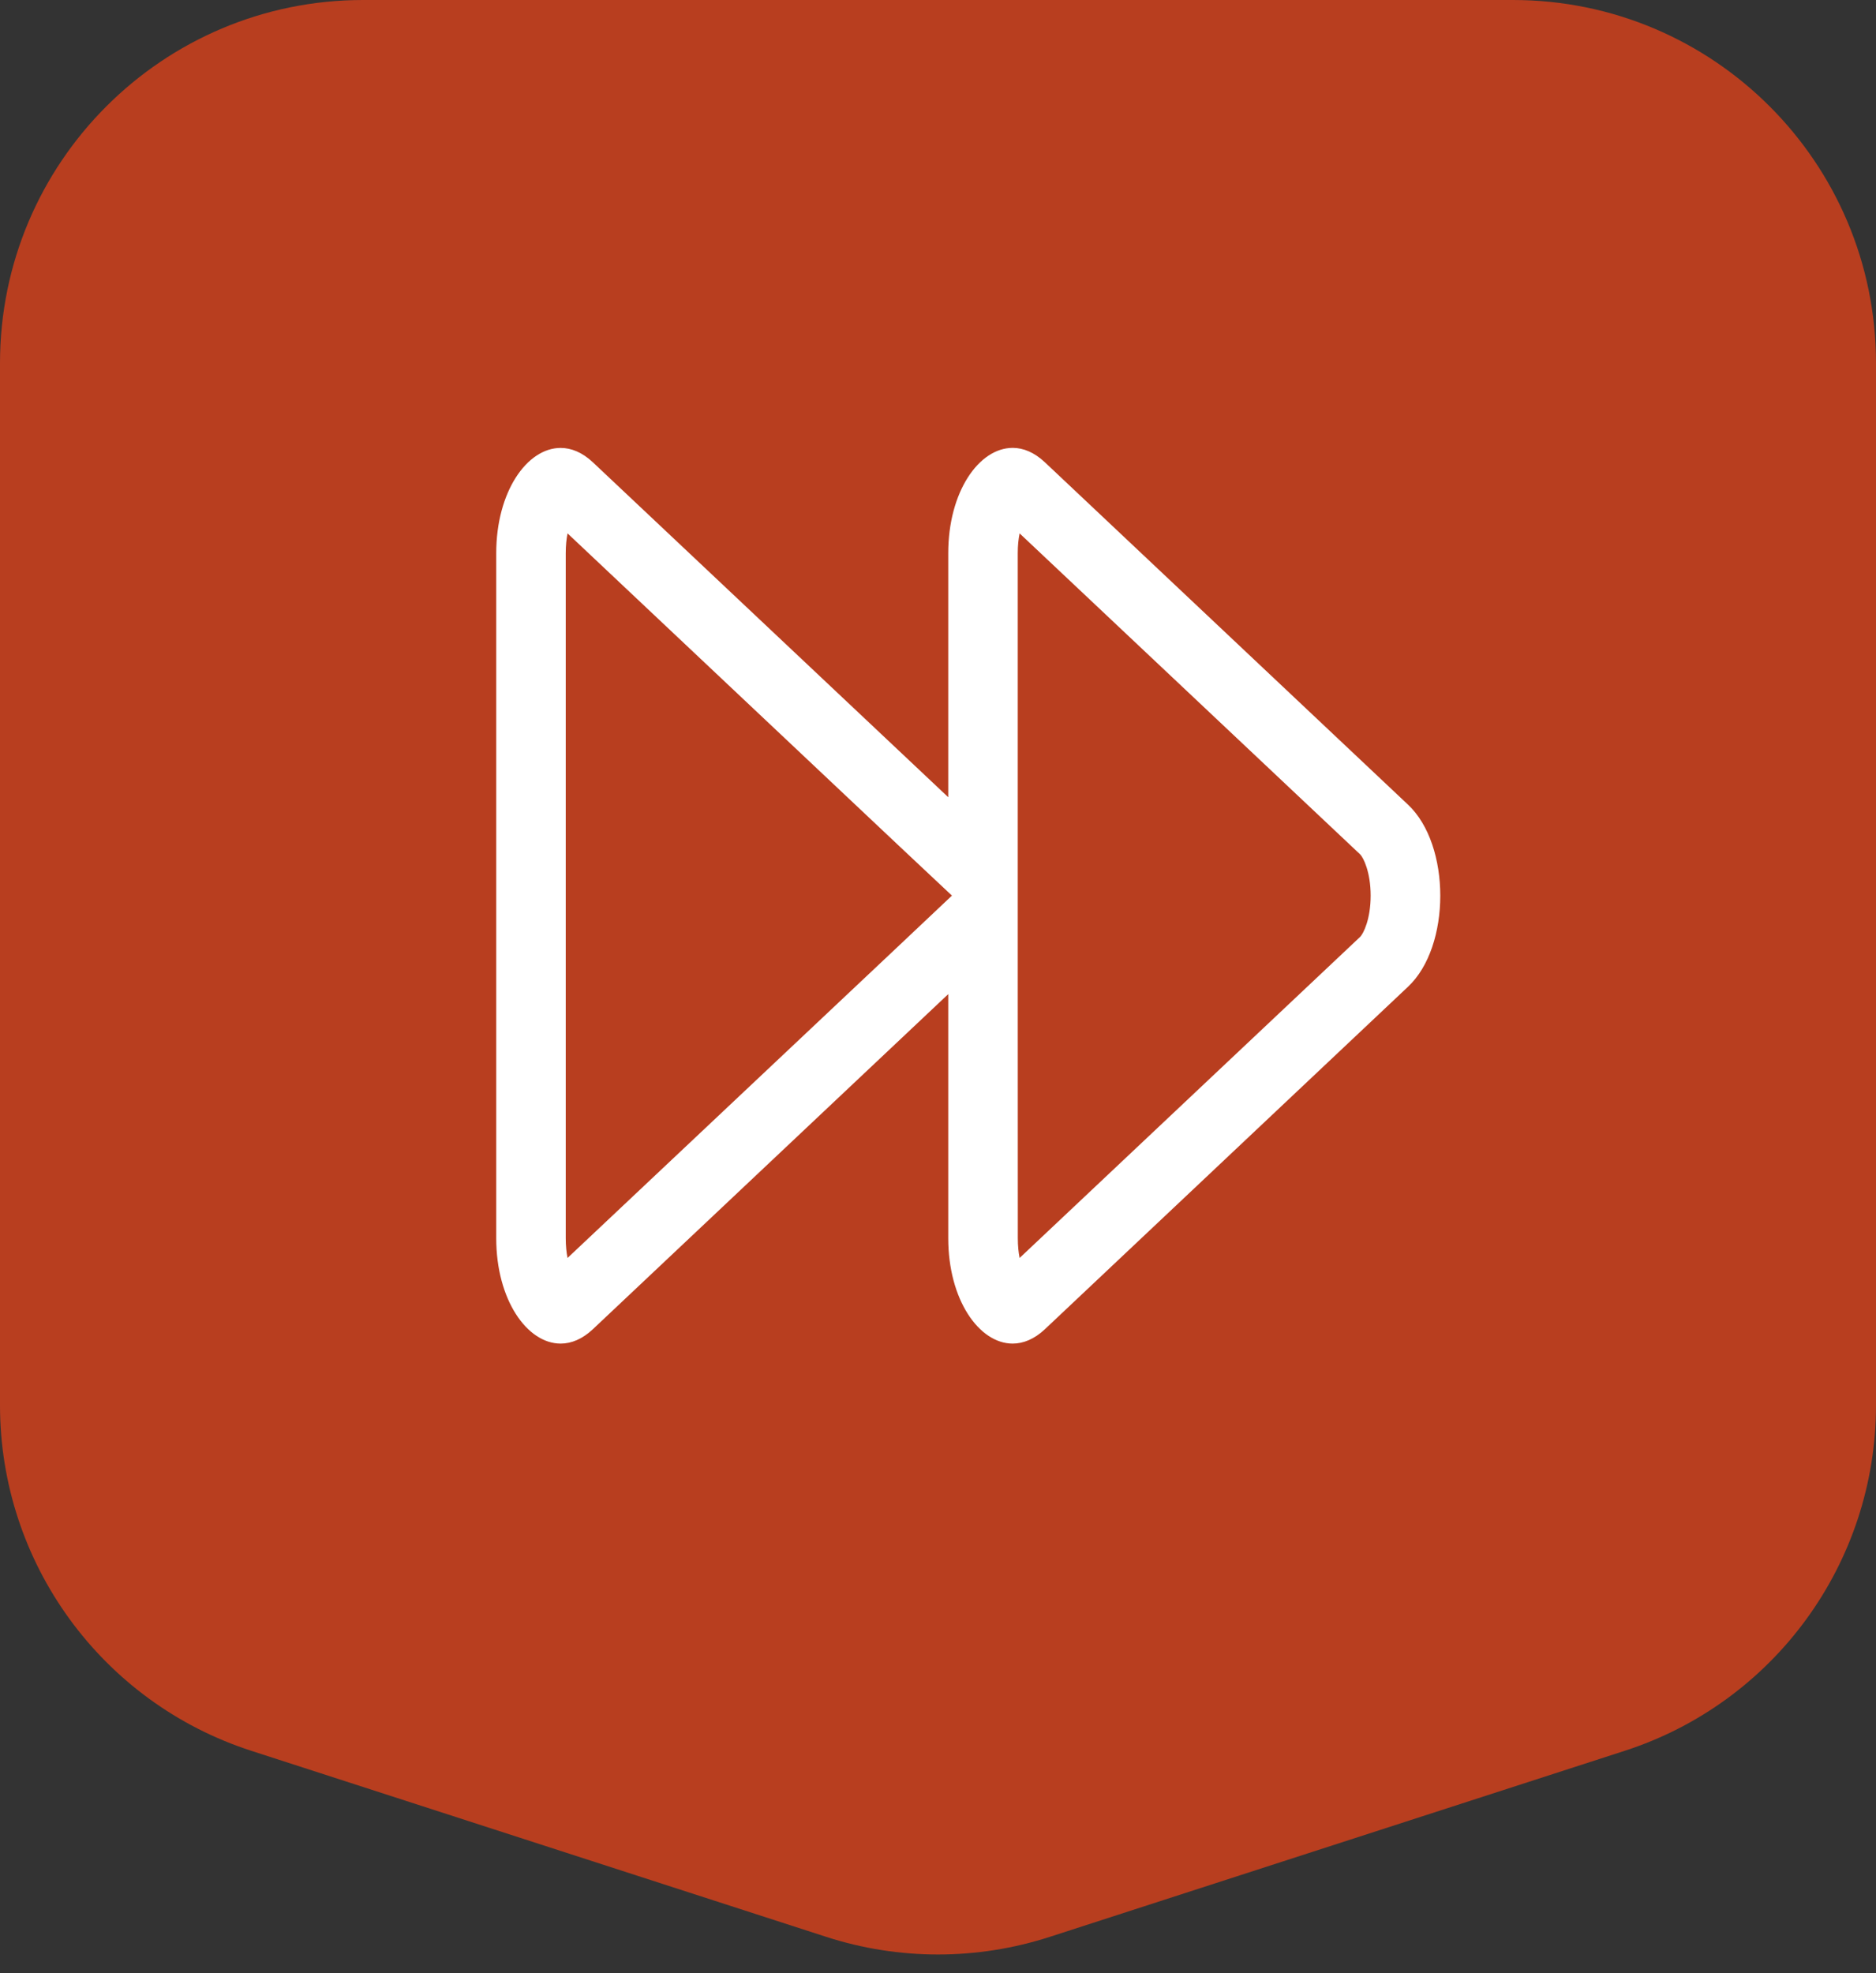
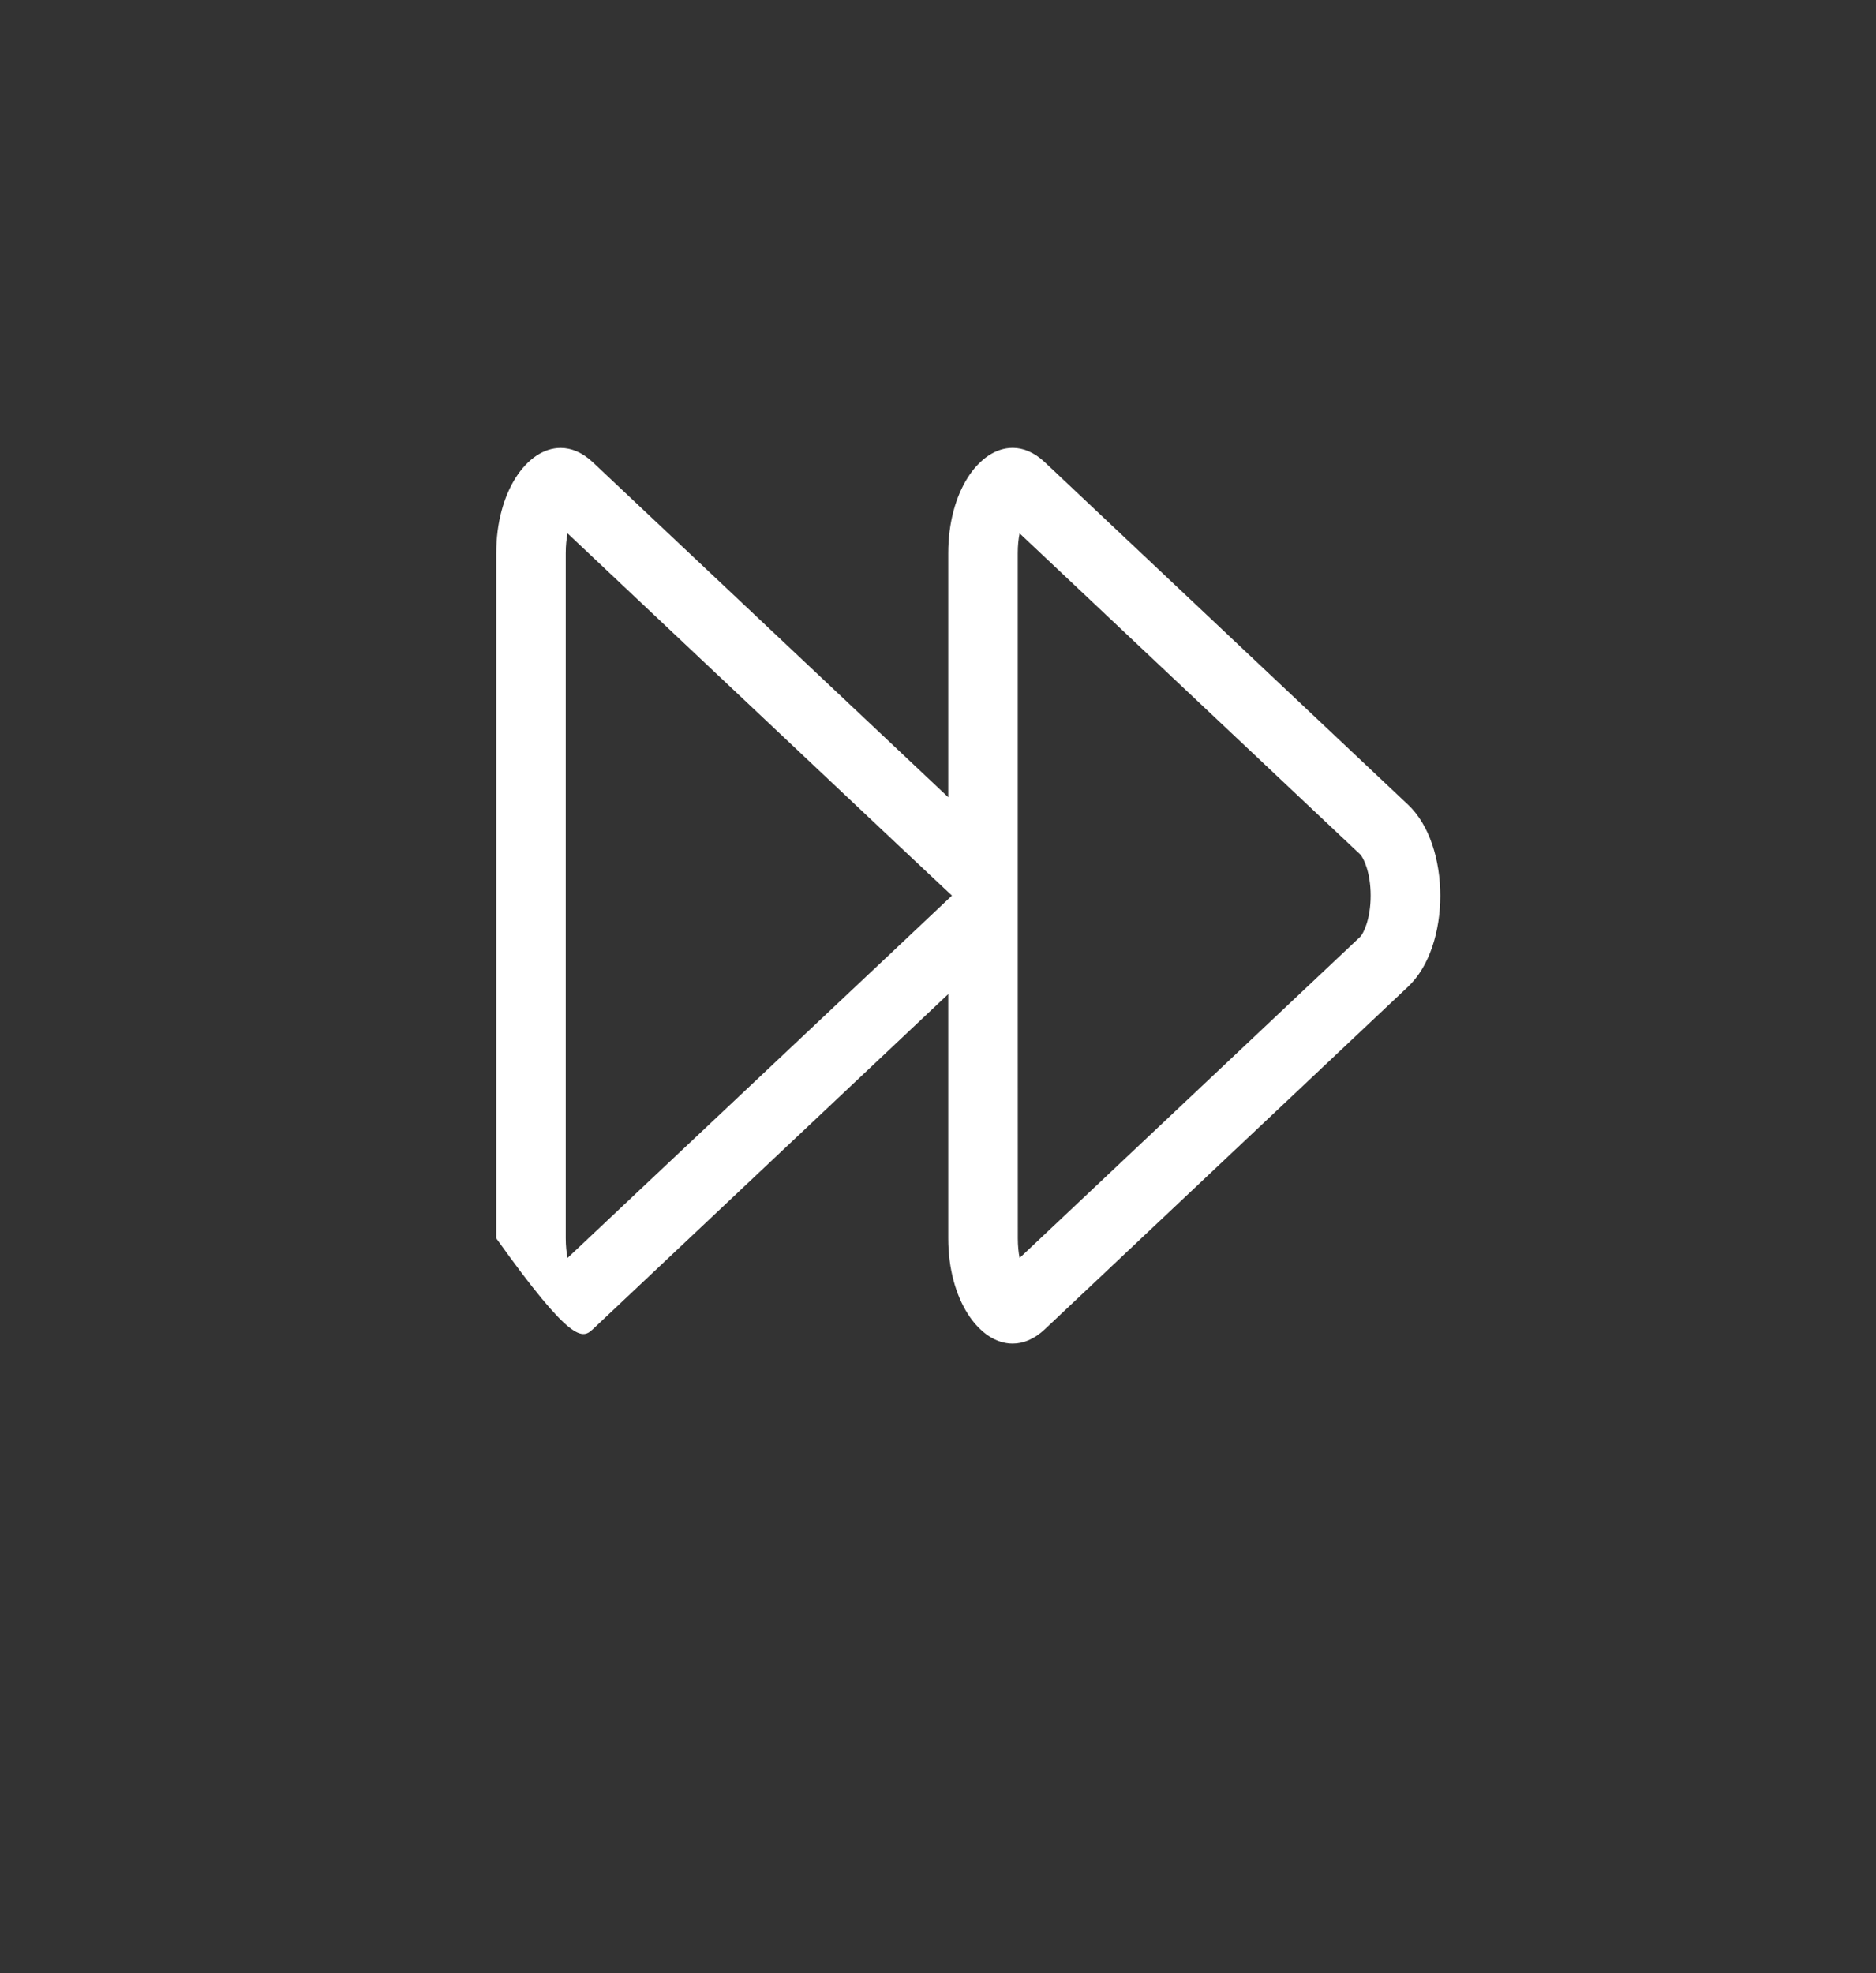
<svg xmlns="http://www.w3.org/2000/svg" width="155" height="163" viewBox="0 0 155 163" fill="none">
  <rect x="0" y="0" width="155" height="163" fill="#333333" stroke="none" />
-   <path d="M0 30C0 13.431 13.431 0 30 0H125C141.569 0 155 13.431 155 30V116.099C155 129.109 146.614 140.637 134.236 144.642L86.736 160.012C80.732 161.954 74.268 161.954 68.264 160.012L20.764 144.642C8.386 140.637 0 129.109 0 116.099V30Z" fill="#B83E1F" />
-   <path d="M46.891 44.064L74.364 69.963L78.652 73.99L74.377 78.025L46.892 103.925C46.802 103.473 46.743 102.928 46.743 102.29V45.699C46.743 45.061 46.802 44.521 46.892 44.065M84.243 44.065L112.371 70.576C112.645 70.837 113.247 72.051 113.247 73.991C113.247 75.931 112.65 77.145 112.362 77.415L84.243 103.926C84.153 103.474 84.095 102.929 84.095 102.291L84.09 82.124V45.7C84.09 45.062 84.149 44.522 84.243 44.066M83.668 37.001C80.884 37.001 78.347 40.628 78.347 45.7V65.863L48.975 38.183C48.113 37.377 47.206 37.005 46.321 37.005C43.537 37.005 41 40.632 41 45.704V102.3C41 107.368 43.542 111 46.321 111C47.206 111 48.113 110.628 48.975 109.821L78.347 82.128V102.3C78.347 107.368 80.889 111 83.668 111C84.553 111 85.46 110.628 86.322 109.822L116.336 81.517C119.888 78.182 119.888 69.815 116.336 66.479L86.322 38.183C85.46 37.377 84.553 37 83.668 37V37.001Z" fill="white" />
+   <path d="M46.891 44.064L74.364 69.963L78.652 73.99L74.377 78.025L46.892 103.925C46.802 103.473 46.743 102.928 46.743 102.29V45.699C46.743 45.061 46.802 44.521 46.892 44.065M84.243 44.065L112.371 70.576C112.645 70.837 113.247 72.051 113.247 73.991C113.247 75.931 112.65 77.145 112.362 77.415L84.243 103.926C84.153 103.474 84.095 102.929 84.095 102.291L84.09 82.124V45.7C84.09 45.062 84.149 44.522 84.243 44.066M83.668 37.001C80.884 37.001 78.347 40.628 78.347 45.7V65.863L48.975 38.183C48.113 37.377 47.206 37.005 46.321 37.005C43.537 37.005 41 40.632 41 45.704V102.3C47.206 111 48.113 110.628 48.975 109.821L78.347 82.128V102.3C78.347 107.368 80.889 111 83.668 111C84.553 111 85.46 110.628 86.322 109.822L116.336 81.517C119.888 78.182 119.888 69.815 116.336 66.479L86.322 38.183C85.46 37.377 84.553 37 83.668 37V37.001Z" fill="white" />
</svg>